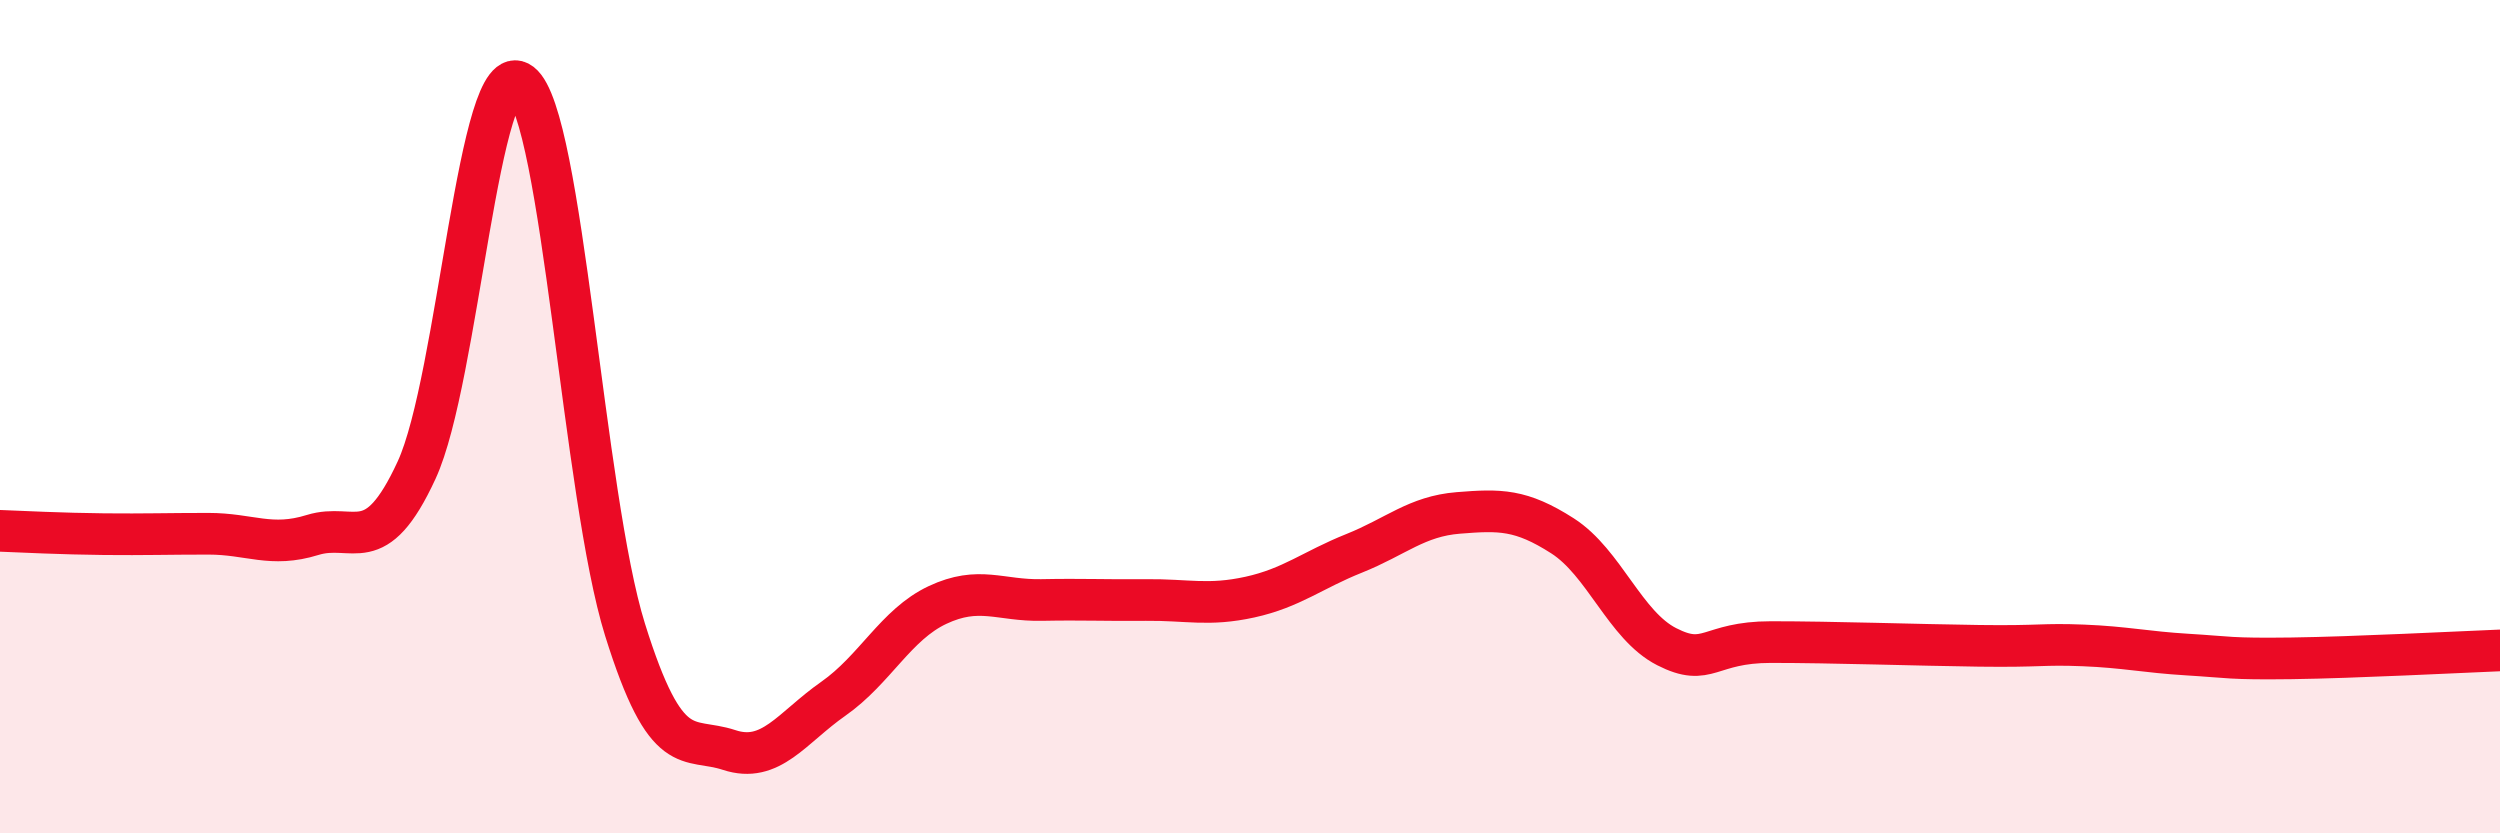
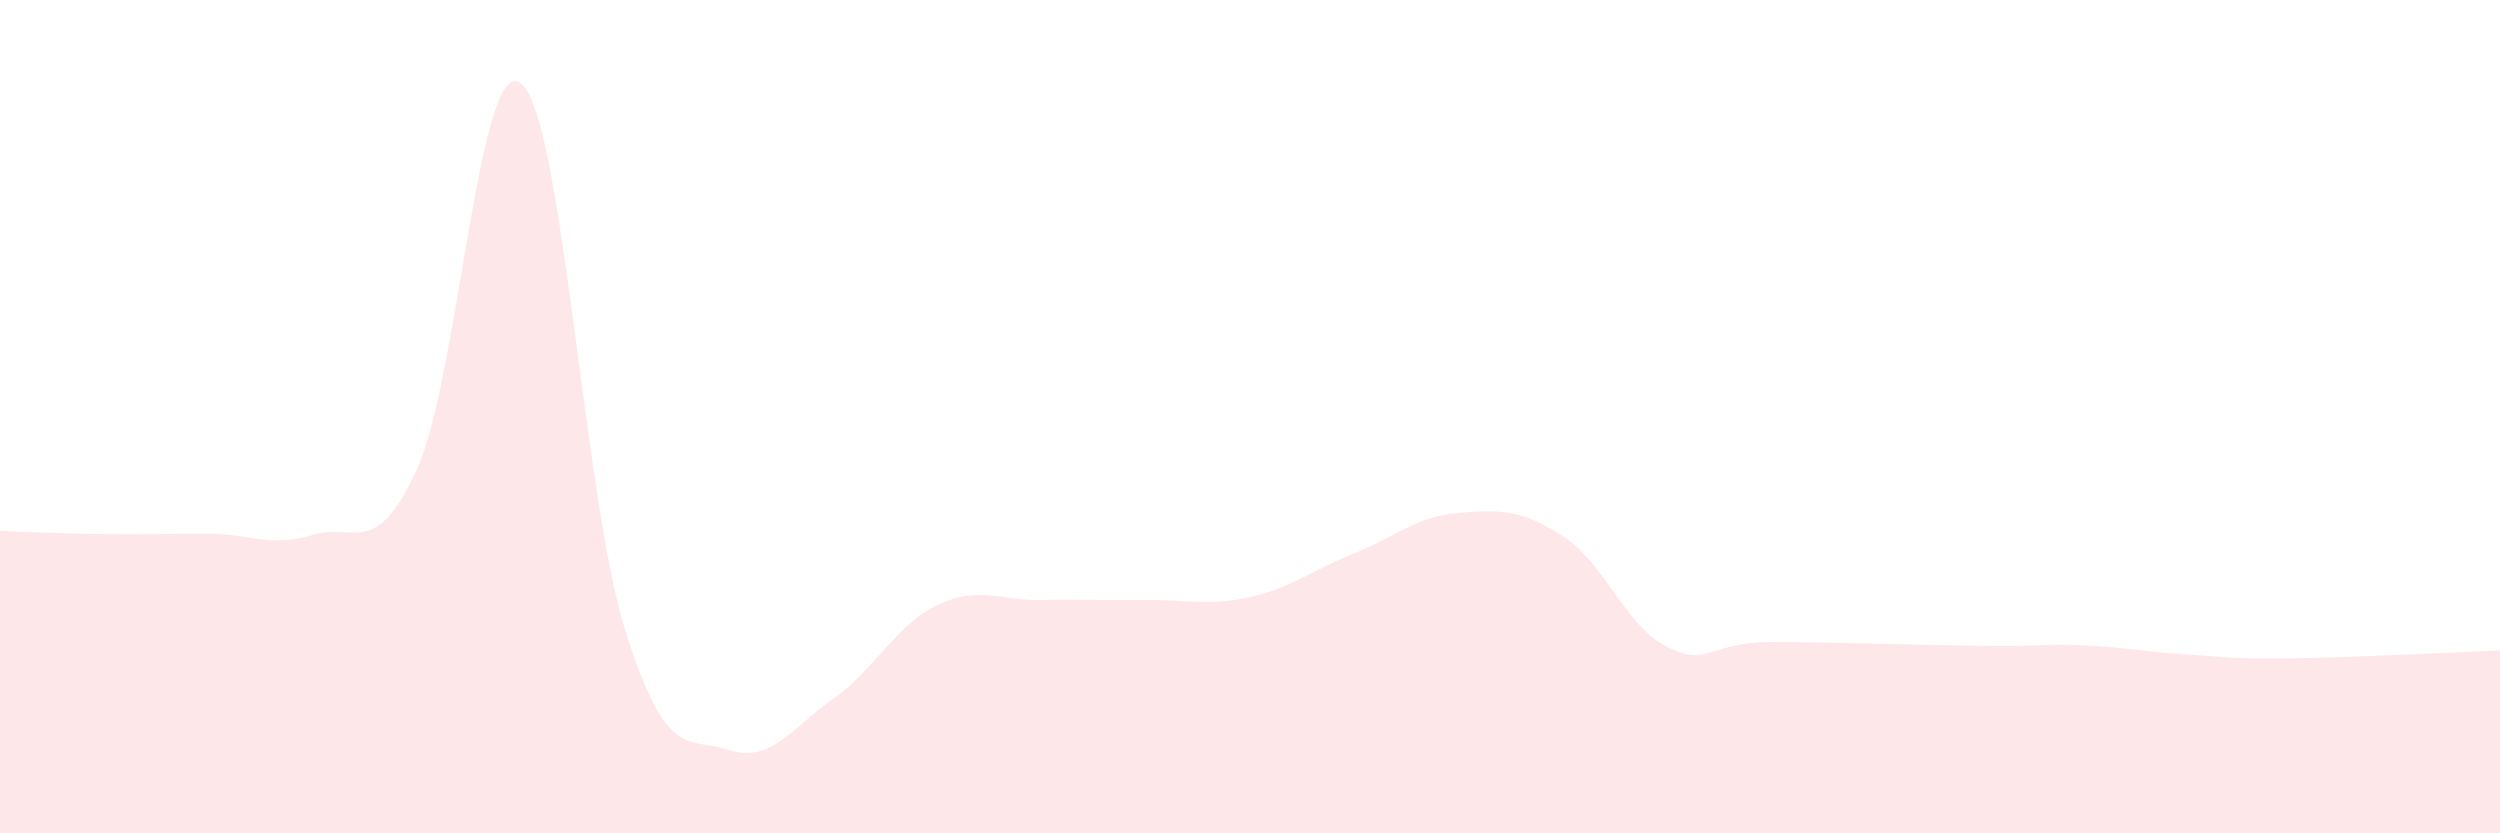
<svg xmlns="http://www.w3.org/2000/svg" width="60" height="20" viewBox="0 0 60 20">
  <path d="M 0,12.74 C 0.5,12.76 1.5,12.81 2.5,12.82 C 3.5,12.83 4,12.81 5,12.81 C 6,12.81 6.5,13.15 7.5,12.84 C 8.5,12.53 9,13.45 10,11.28 C 11,9.11 11.5,1.23 12.5,2 C 13.5,2.77 14,11.91 15,15.11 C 16,18.31 16.5,17.67 17.5,18 C 18.5,18.33 19,17.47 20,16.77 C 21,16.07 21.5,14.99 22.5,14.52 C 23.5,14.05 24,14.42 25,14.4 C 26,14.38 26.5,14.41 27.5,14.4 C 28.5,14.39 29,14.55 30,14.33 C 31,14.11 31.5,13.68 32.5,13.28 C 33.5,12.88 34,12.39 35,12.31 C 36,12.23 36.5,12.22 37.5,12.86 C 38.5,13.5 39,15.01 40,15.52 C 41,16.03 41,15.41 42.5,15.41 C 44,15.41 46,15.48 47.5,15.5 C 49,15.52 49,15.45 50,15.49 C 51,15.53 51.5,15.65 52.5,15.71 C 53.5,15.77 53.5,15.82 55,15.8 C 56.5,15.78 59,15.65 60,15.61L60 20L0 20Z" fill="#EB0A25" opacity="0.1" stroke-linecap="round" stroke-linejoin="round" />
-   <path d="M 0,12.74 C 0.5,12.76 1.5,12.81 2.5,12.82 C 3.5,12.83 4,12.81 5,12.81 C 6,12.81 6.5,13.15 7.5,12.84 C 8.5,12.53 9,13.45 10,11.28 C 11,9.11 11.5,1.23 12.5,2 C 13.5,2.77 14,11.91 15,15.11 C 16,18.31 16.5,17.67 17.5,18 C 18.5,18.33 19,17.47 20,16.77 C 21,16.07 21.5,14.99 22.5,14.52 C 23.5,14.05 24,14.42 25,14.4 C 26,14.38 26.5,14.41 27.5,14.4 C 28.5,14.39 29,14.55 30,14.33 C 31,14.11 31.5,13.68 32.5,13.28 C 33.5,12.88 34,12.39 35,12.31 C 36,12.23 36.5,12.22 37.5,12.86 C 38.5,13.5 39,15.01 40,15.52 C 41,16.03 41,15.41 42.5,15.41 C 44,15.41 46,15.48 47.5,15.5 C 49,15.52 49,15.45 50,15.49 C 51,15.53 51.5,15.65 52.5,15.71 C 53.5,15.77 53.5,15.82 55,15.8 C 56.5,15.78 59,15.65 60,15.61" stroke="#EB0A25" stroke-width="1" fill="none" stroke-linecap="round" stroke-linejoin="round" />
</svg>